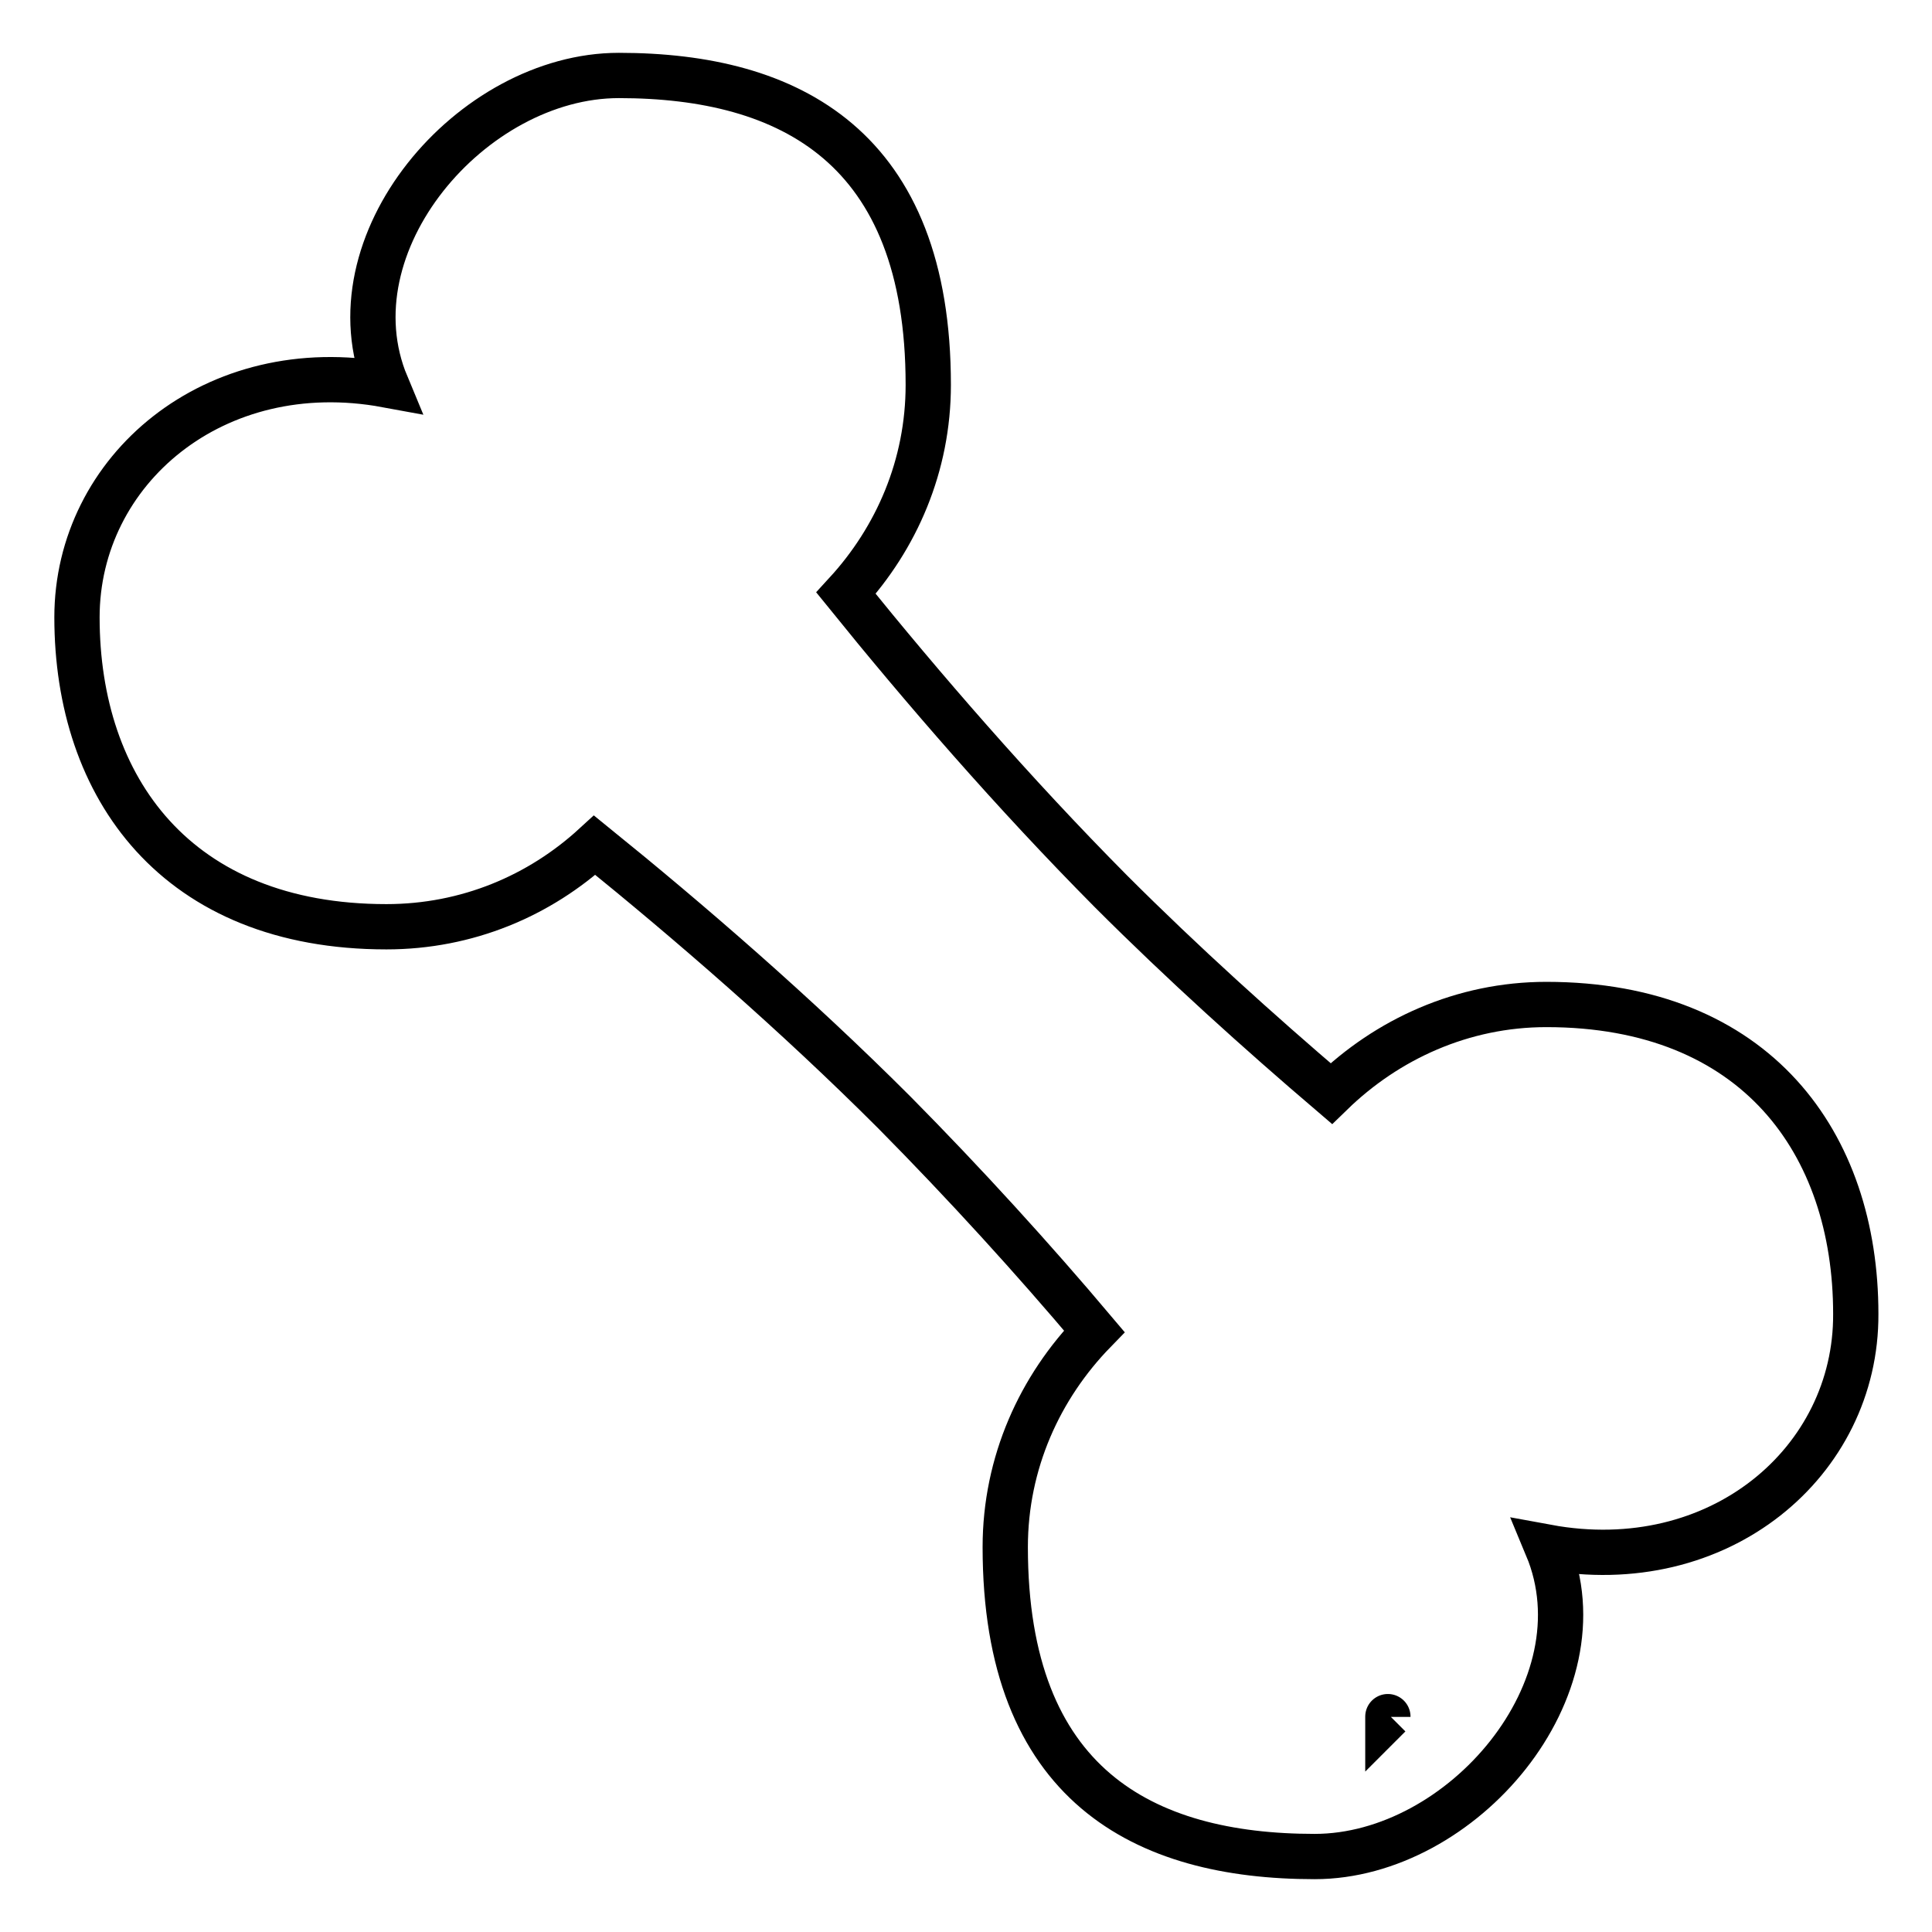
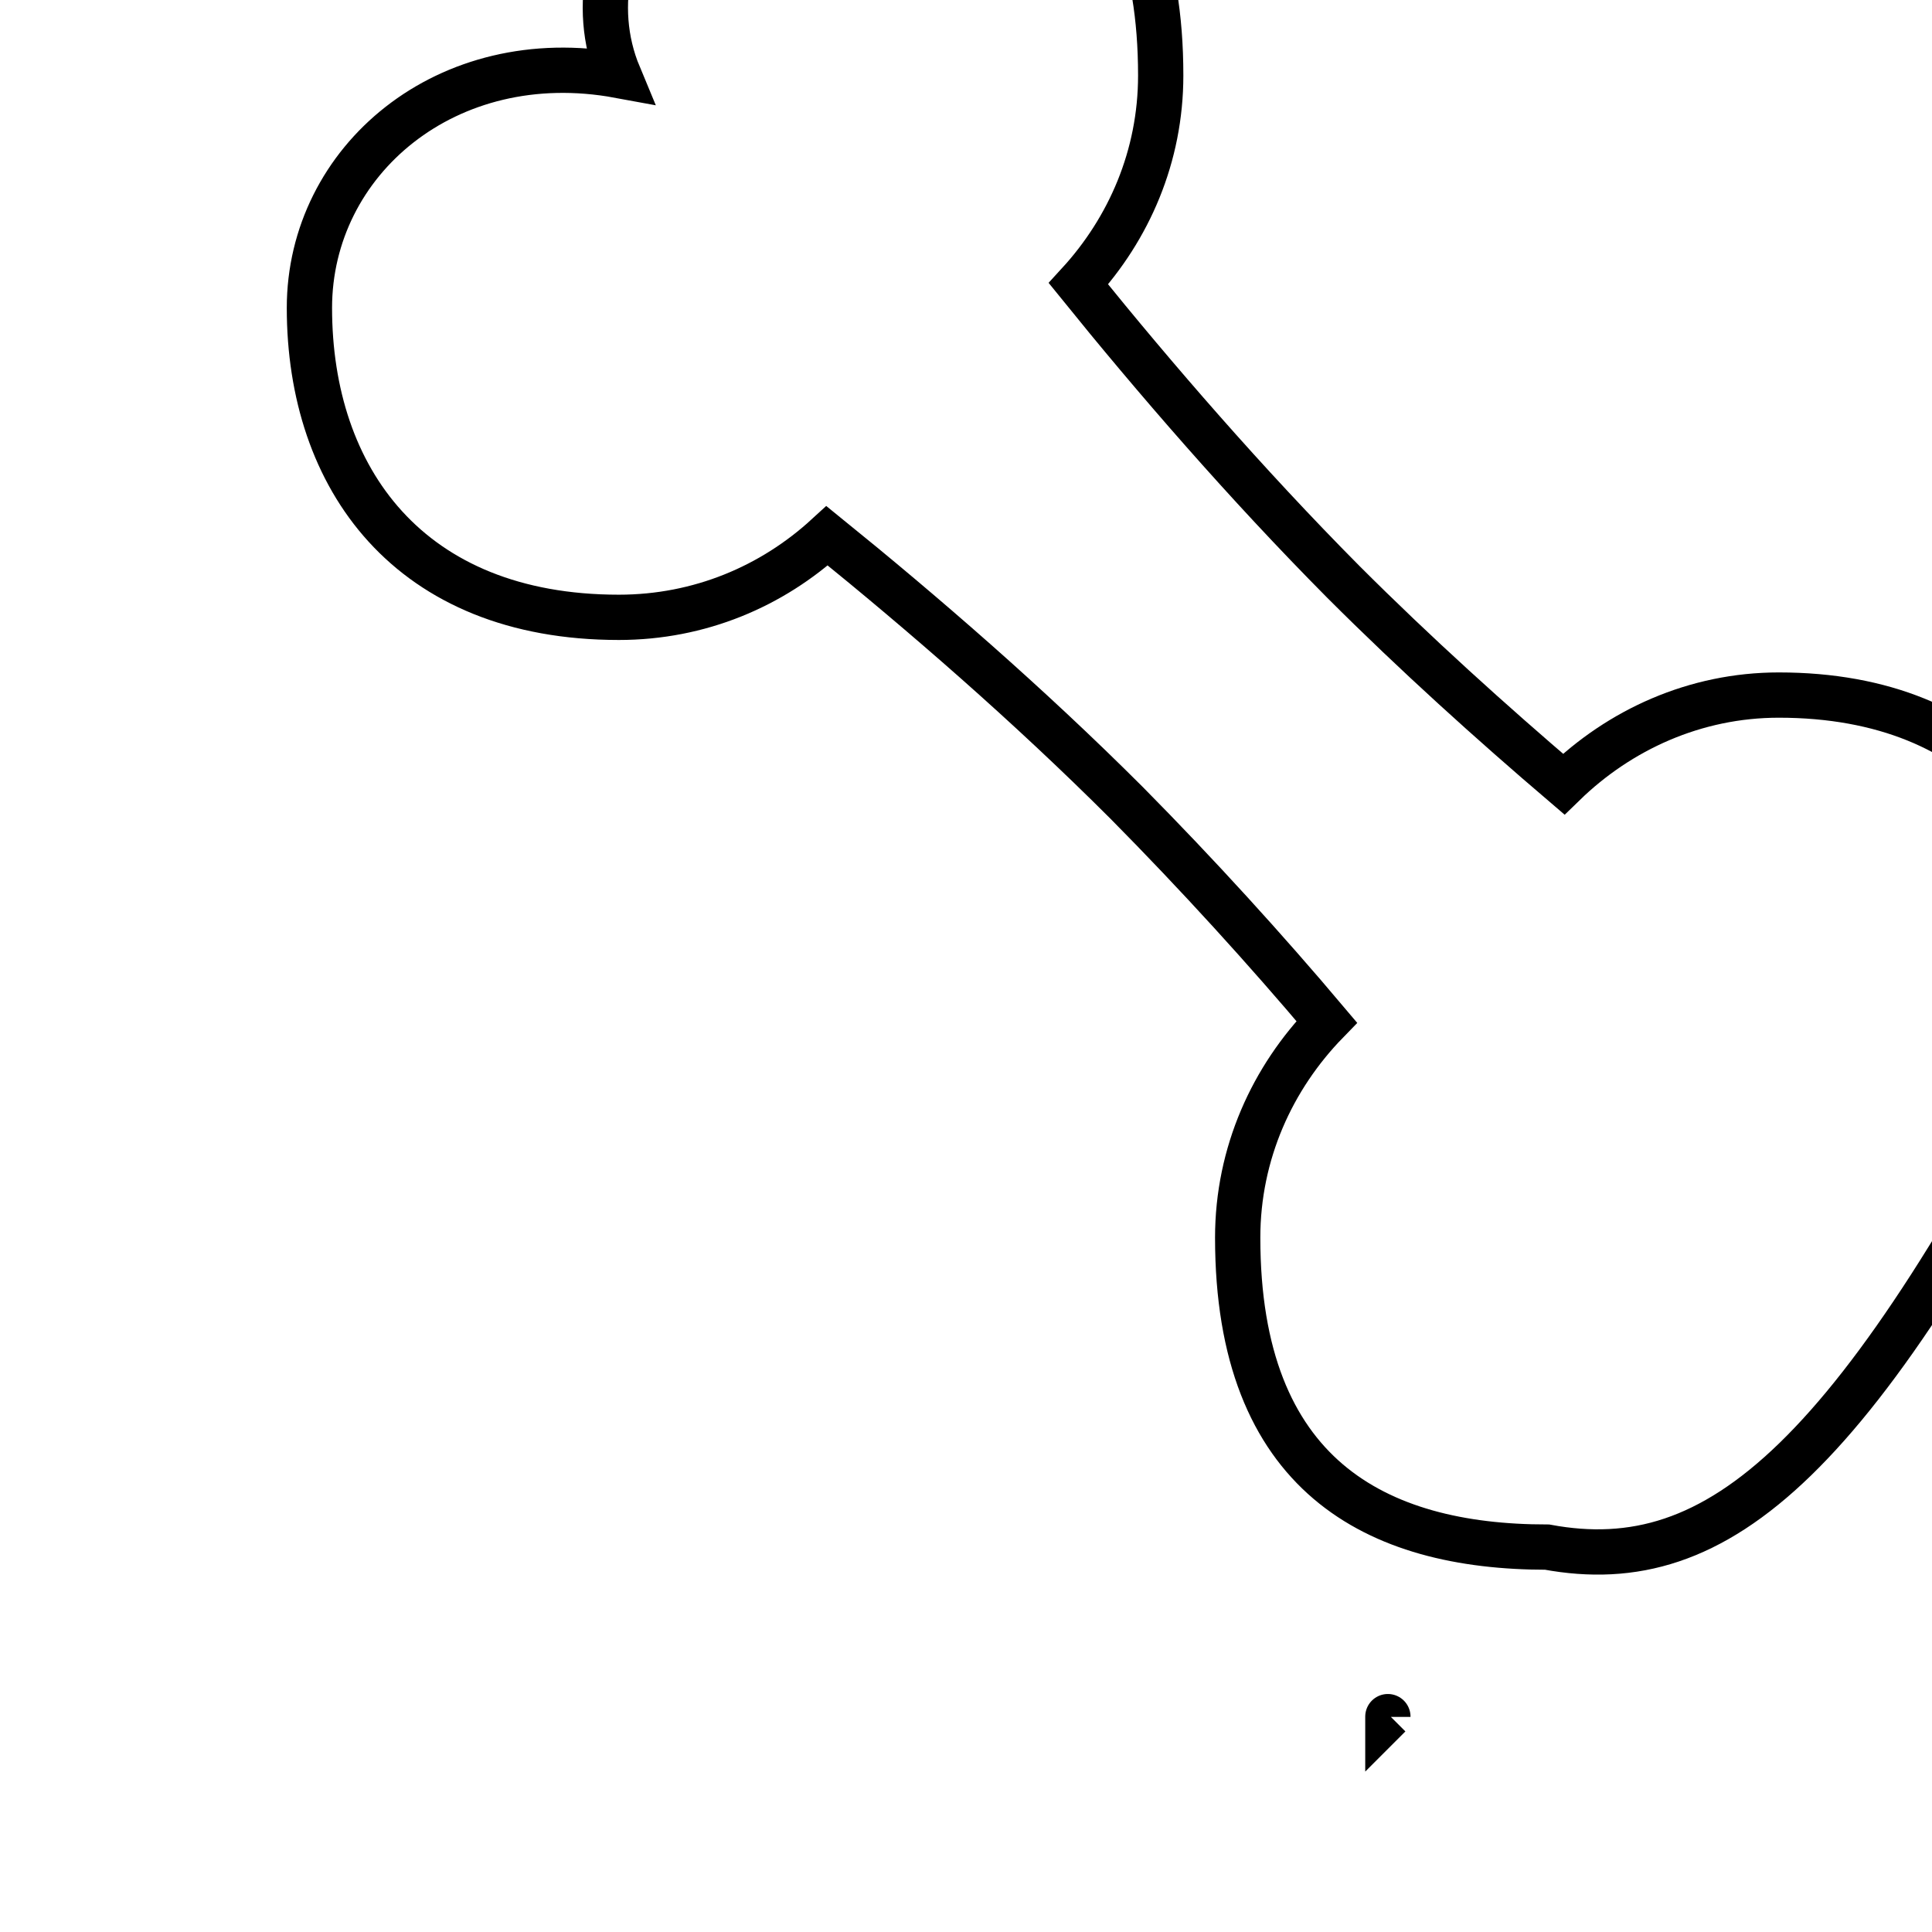
<svg xmlns="http://www.w3.org/2000/svg" version="1.1" x="0px" y="0px" viewBox="0 0 256 256" enable-background="new 0 0 256 256" xml:space="preserve">
  <g>
-     <path stroke-width="6" fill-opacity="0" stroke="#000000" d="M205,205c7.8,18.7-11.3,41-30.8,41c-22.7,0-41-9.5-41-41c0-11.2,4.6-21.2,11.8-28.6 c-8.1-9.6-17.1-19.5-26.5-29c-13.1-13.1-27.1-25.2-39.7-35.4c-7.3,6.7-16.9,10.8-27.6,10.8c-27.8,0-41-18.4-41-41 c0-19.5,18.2-35,41-30.8c-7.8-18.7,11.3-41,30.8-41c22.7,0,41,9.5,41,41c0,10.7-4.2,20.3-10.9,27.6c10.1,12.5,22.1,26.4,35.1,39.5 c9.6,9.6,19.6,18.6,29.2,26.8c7.4-7.2,17.4-11.8,28.5-11.8c27.8,0,41,18.4,41,41C246,193.7,227.8,209.2,205,205z M183.9,227.5 C183.9,227.5,183.9,227.4,183.9,227.5l0.2-0.2L183.9,227.5z" />
+     <path stroke-width="6" fill-opacity="0" stroke="#000000" d="M205,205c-22.7,0-41-9.5-41-41c0-11.2,4.6-21.2,11.8-28.6 c-8.1-9.6-17.1-19.5-26.5-29c-13.1-13.1-27.1-25.2-39.7-35.4c-7.3,6.7-16.9,10.8-27.6,10.8c-27.8,0-41-18.4-41-41 c0-19.5,18.2-35,41-30.8c-7.8-18.7,11.3-41,30.8-41c22.7,0,41,9.5,41,41c0,10.7-4.2,20.3-10.9,27.6c10.1,12.5,22.1,26.4,35.1,39.5 c9.6,9.6,19.6,18.6,29.2,26.8c7.4-7.2,17.4-11.8,28.5-11.8c27.8,0,41,18.4,41,41C246,193.7,227.8,209.2,205,205z M183.9,227.5 C183.9,227.5,183.9,227.4,183.9,227.5l0.2-0.2L183.9,227.5z" />
  </g>
</svg>